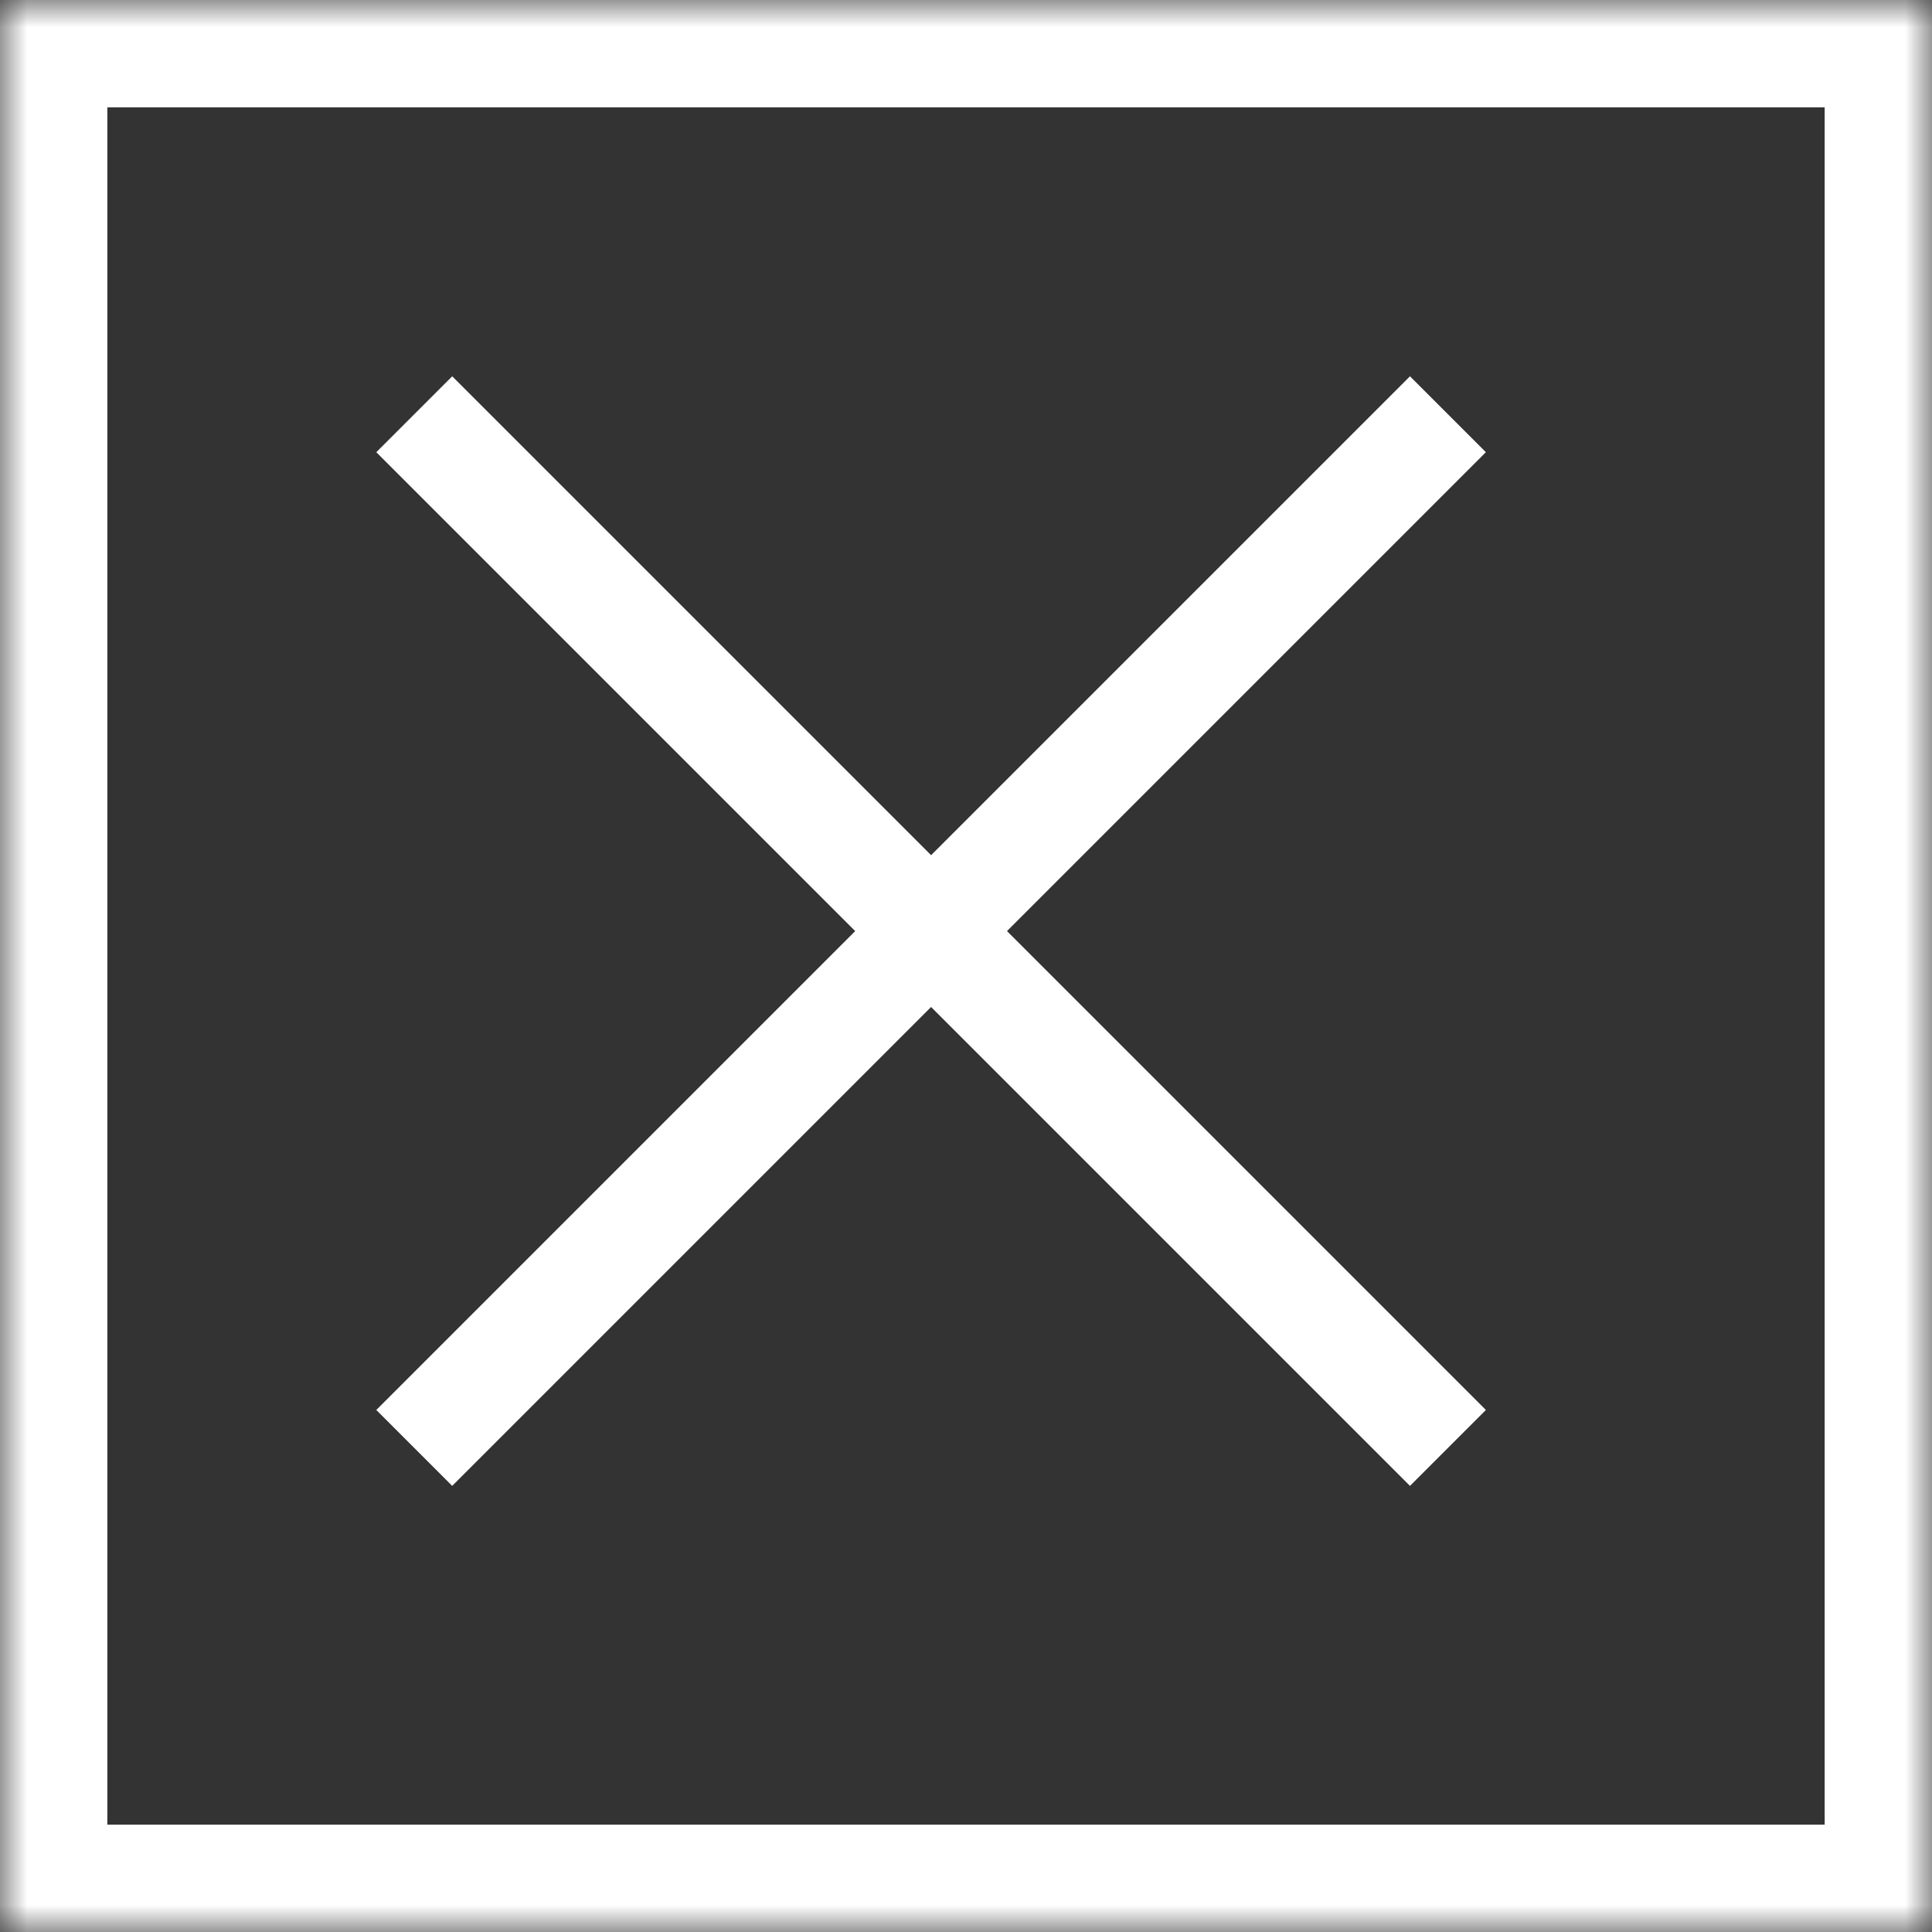
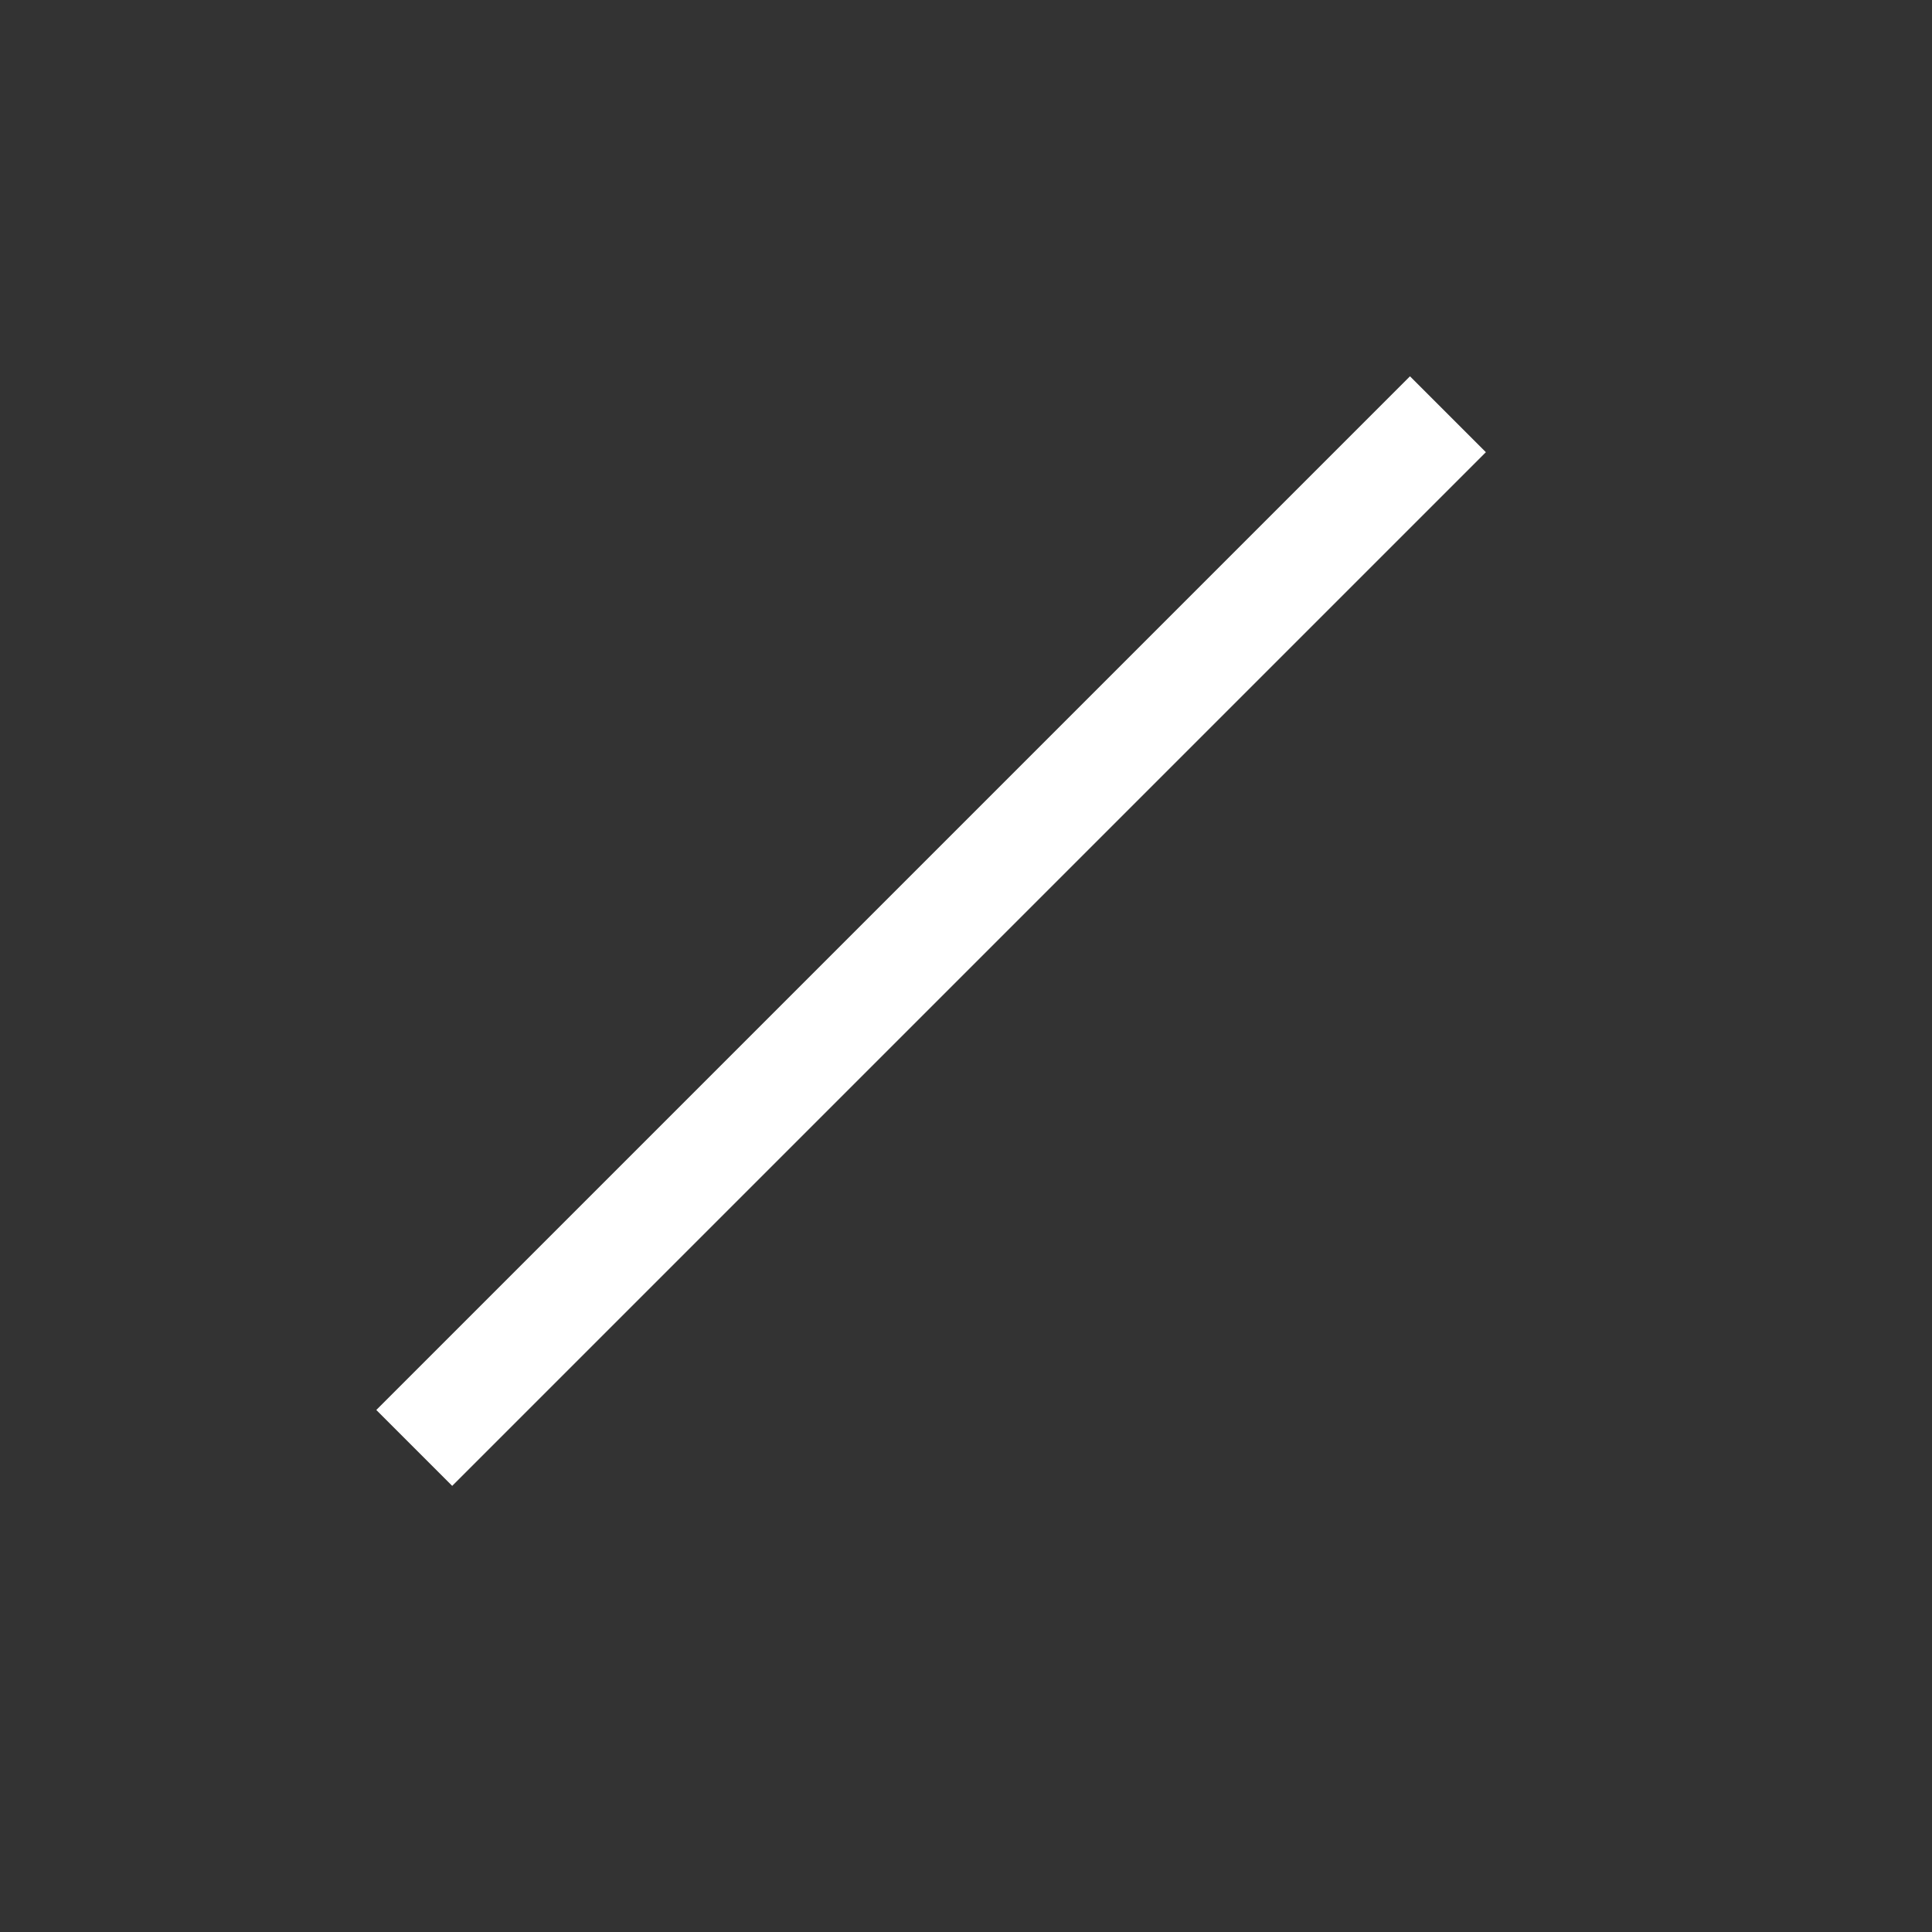
<svg xmlns="http://www.w3.org/2000/svg" xmlns:xlink="http://www.w3.org/1999/xlink" width="36px" height="36px" viewBox="0 0 36 36" version="1.1">
  <rect x="0" y="0" width="36" height="36" fill="#333333" stroke="none" />
  <title>Close Button</title>
  <desc>Created with Sketch.</desc>
  <defs>
-     <rect id="path-1" x="0" y="0" width="36" height="36" />
    <mask id="mask-2" maskContentUnits="userSpaceOnUse" maskUnits="objectBoundingBox" x="0" y="0" width="36" height="36" fill="white">
      <use xlink:href="#path-1" />
    </mask>
  </defs>
  <g id="Symbols" stroke="none" stroke-width="1" fill="none" fill-rule="evenodd">
    <g id="Close-Button" stroke="#FFFFFF">
      <g>
        <use id="Rectangle-32" mask="url(#mask-2)" stroke-width="4" xlink:href="#path-1" />
        <g id="Group-2" transform="translate(8.426, 8.426)" stroke-width="2" stroke-linecap="square">
-           <path d="M0,0 L17.847,17.847" id="Line" />
          <path d="M17.847,0 L0,17.847" id="Line-Copy" />
        </g>
      </g>
    </g>
  </g>
</svg>